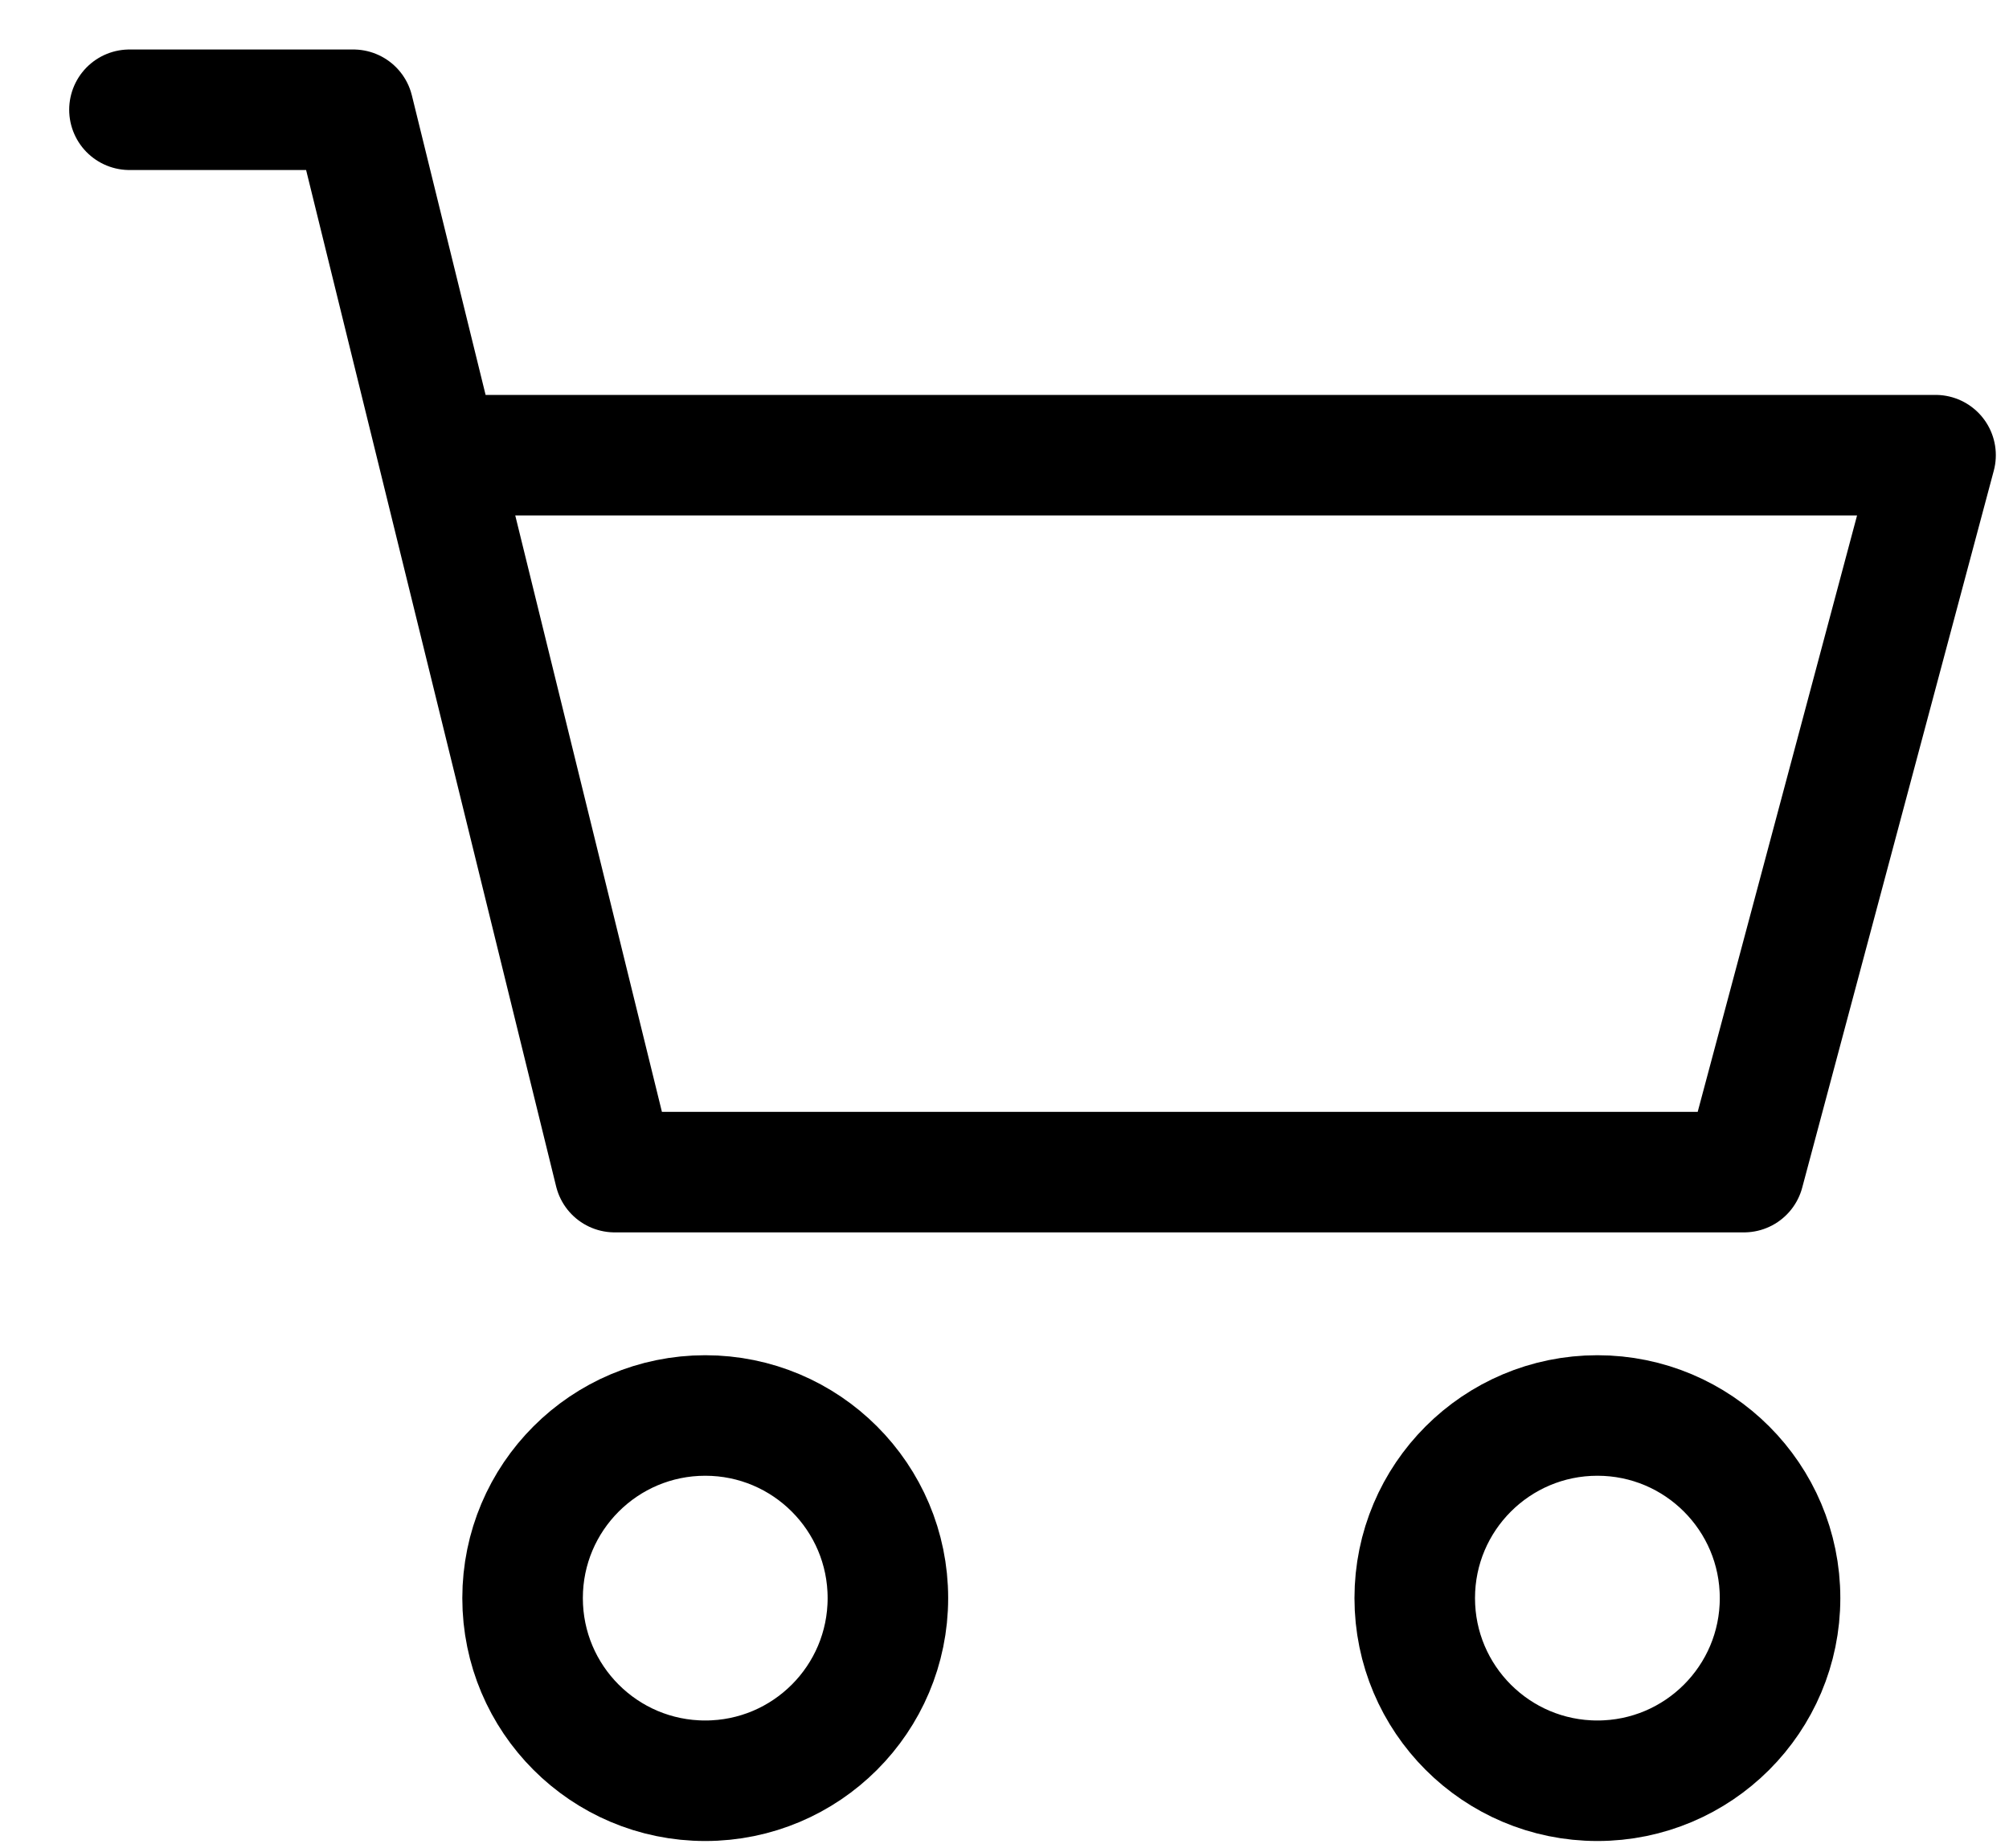
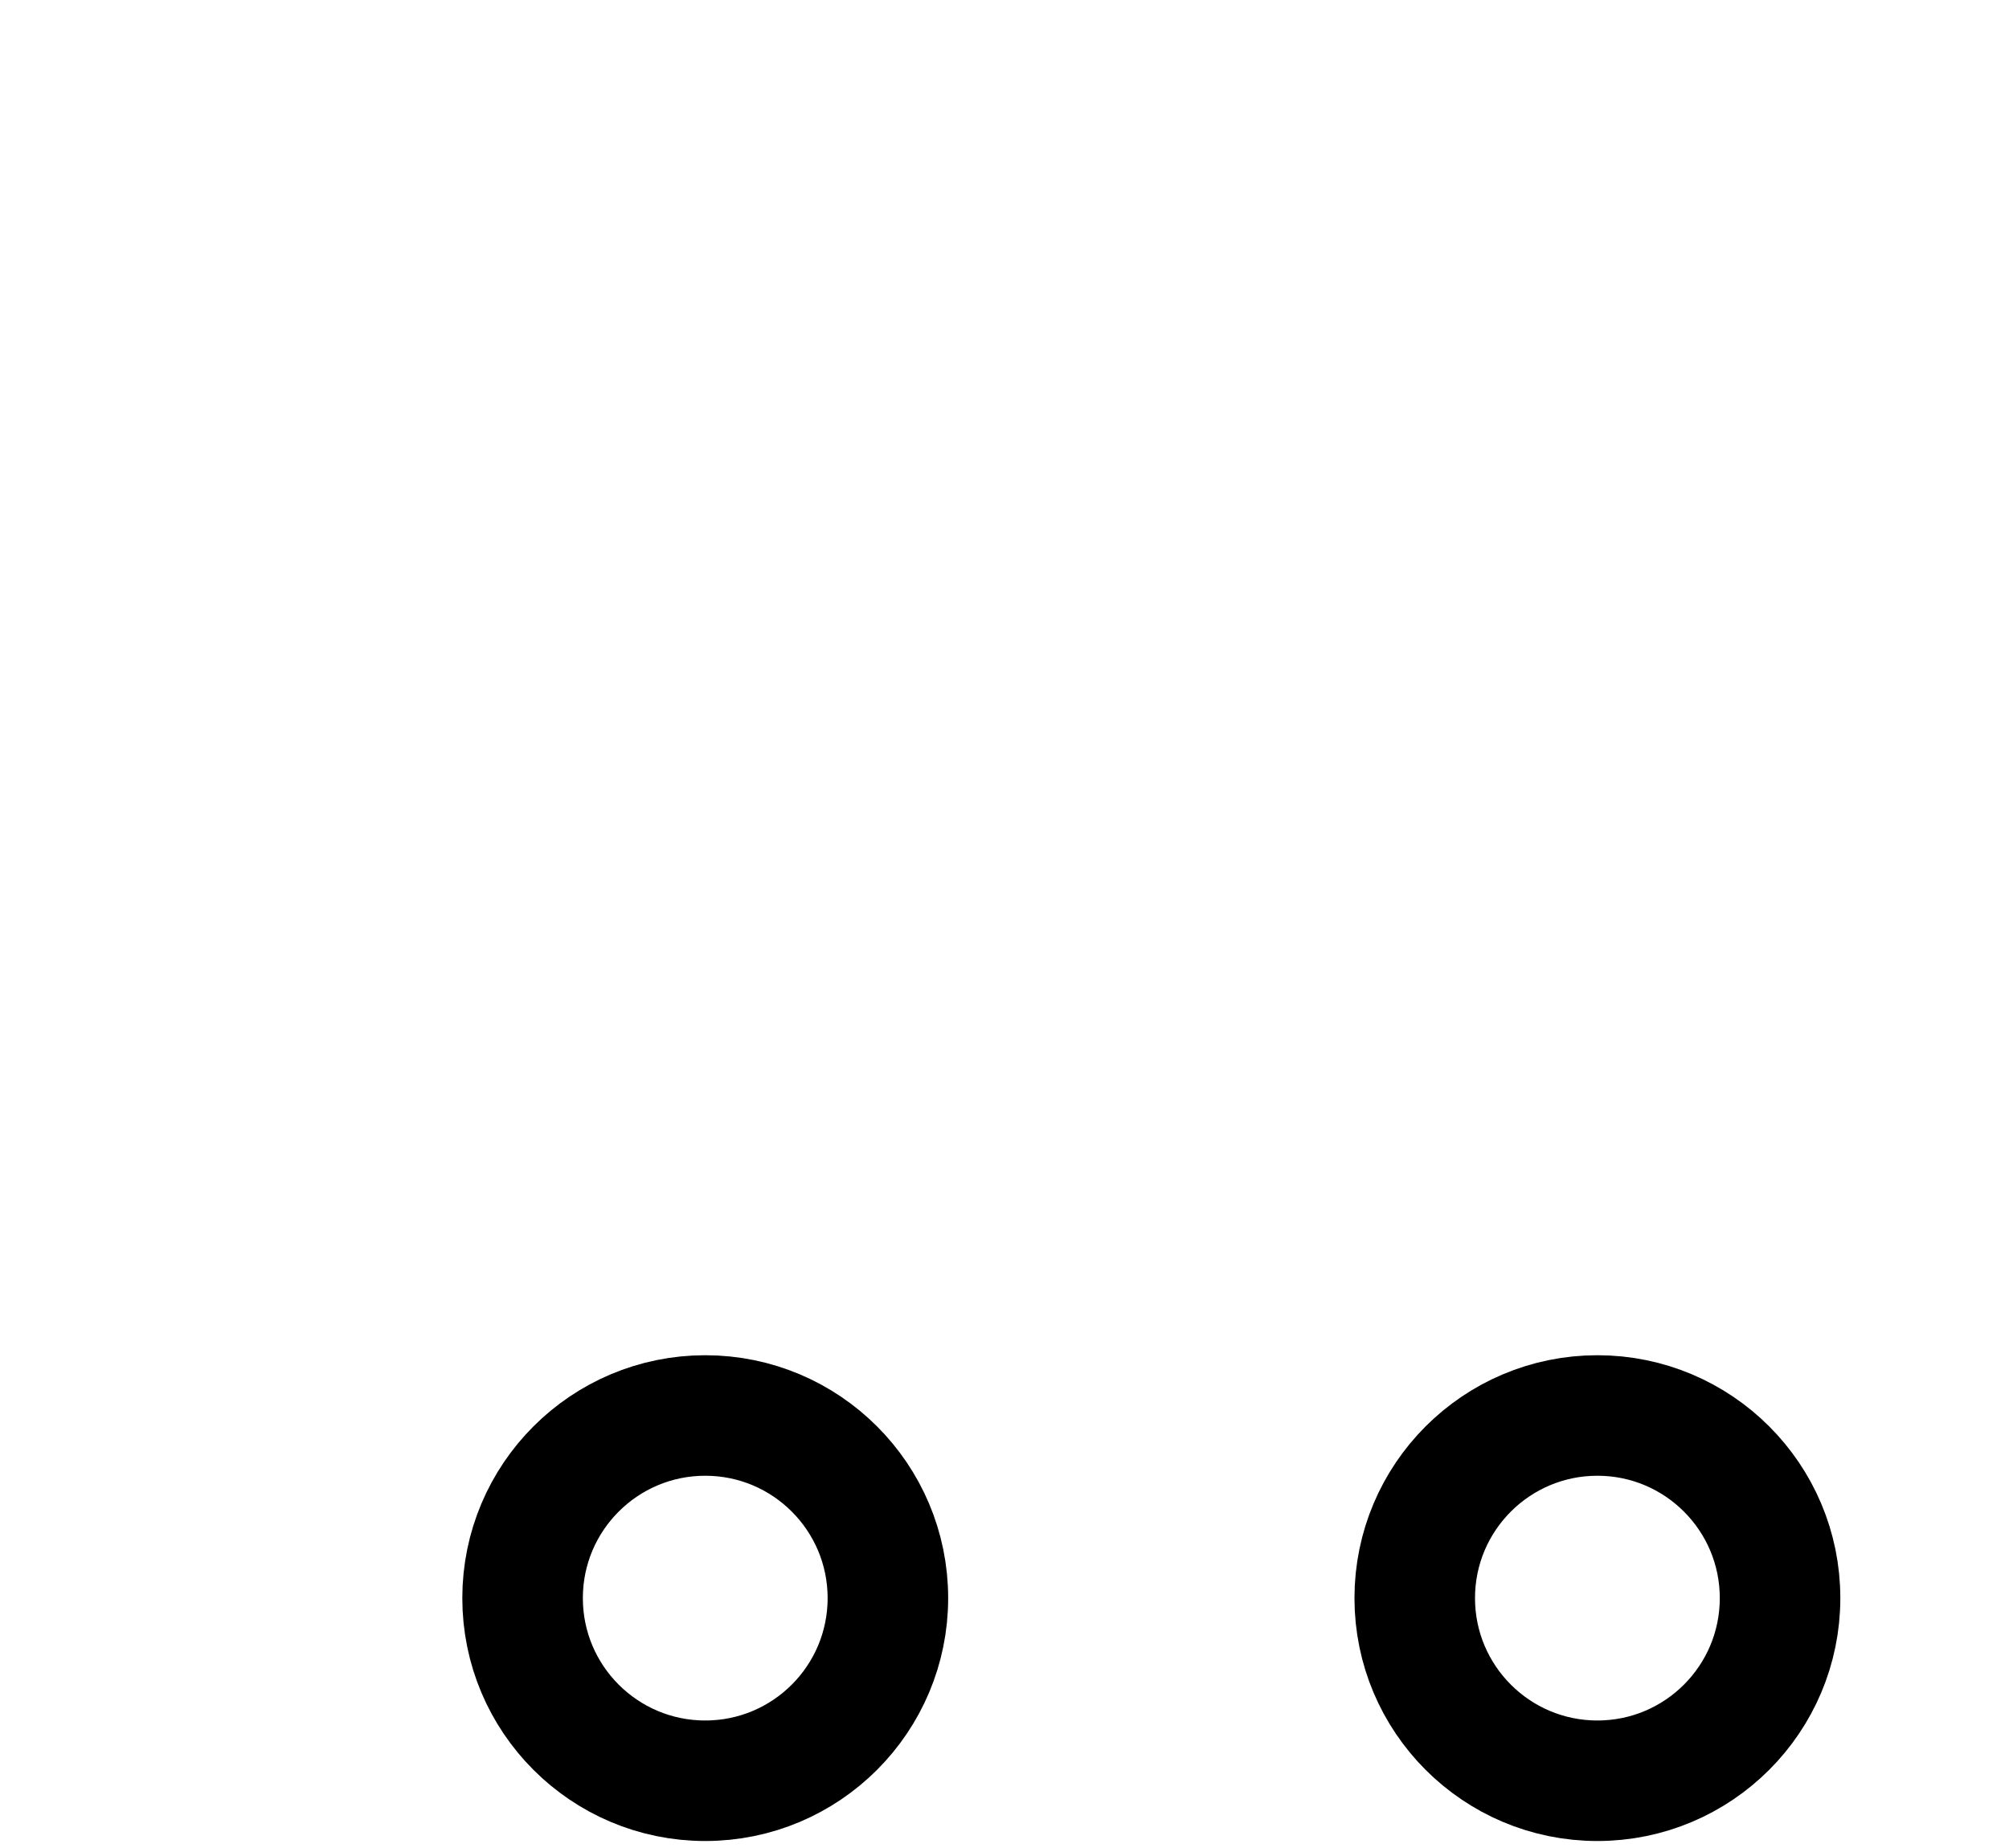
<svg xmlns="http://www.w3.org/2000/svg" width="25" height="23" viewBox="0 0 25 23" fill="none">
  <circle cx="8.776" cy="19.89" r="2.273" stroke="black" stroke-width="1.5" />
  <circle cx="19.878" cy="19.89" r="2.273" stroke="black" stroke-width="1.5" />
-   <path d="M1.611 1.366H4.397L5.455 5.665M5.455 5.665L7.649 14.588H21.702L24.086 5.665H5.455Z" stroke="black" stroke-width="1.5" stroke-linecap="round" stroke-linejoin="round" />
</svg>